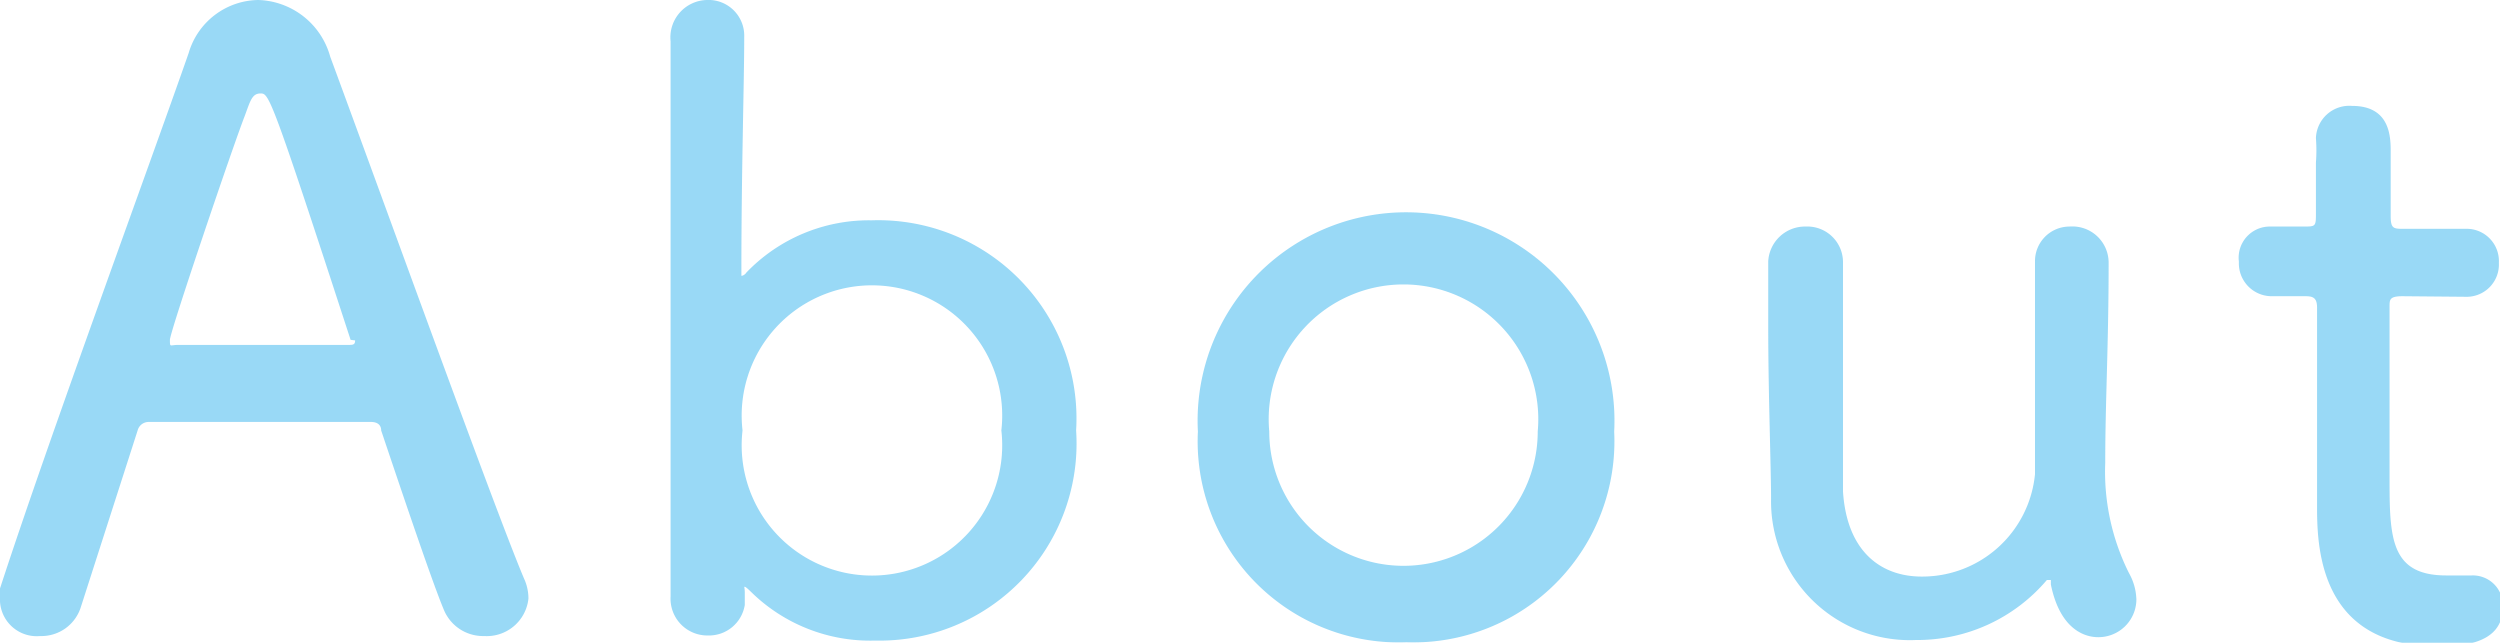
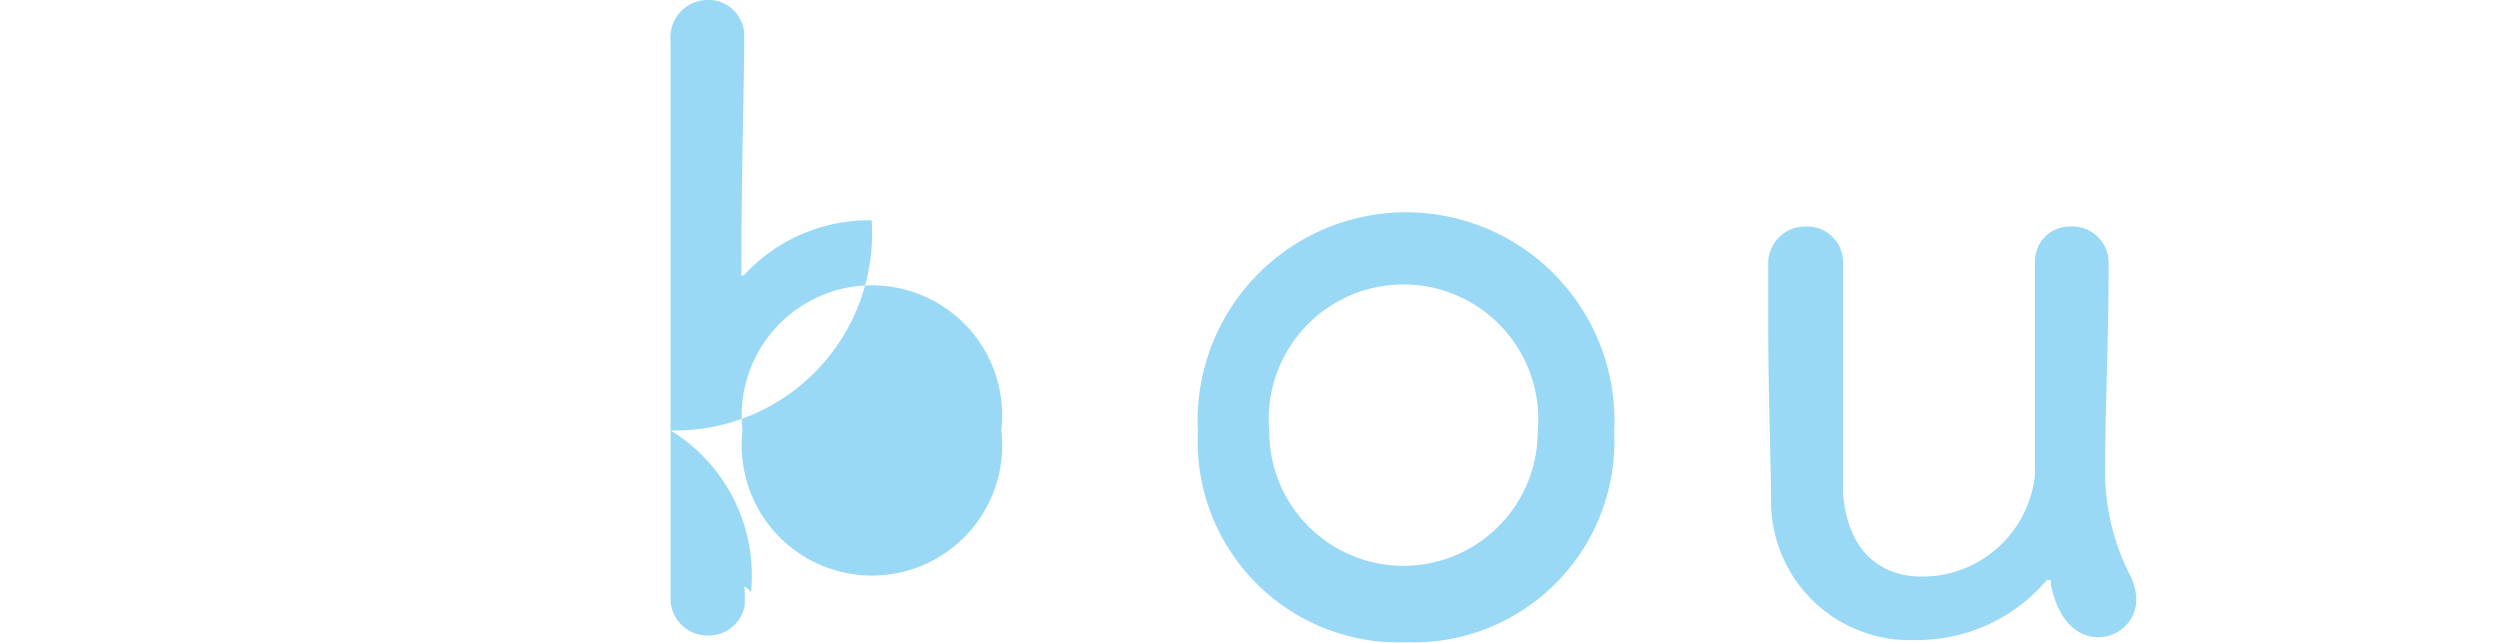
<svg xmlns="http://www.w3.org/2000/svg" id="レイヤー_1" data-name="レイヤー 1" width="44.14" height="11.35" viewBox="0 0 44.14 11.35">
  <defs>
    <style>.cls-1{opacity:0.4;}.cls-2{fill:#009fe8;}</style>
  </defs>
  <g class="cls-1">
-     <path class="cls-2" d="M8.55,11.23a.75.75,0,0,1-.72-.48C7.65,10.32,7.2,9,6.73,7.6c0-.1-.07-.15-.18-.15H2.62a.2.2,0,0,0-.19.15l-1,3.11a.73.73,0,0,1-.72.52A.65.65,0,0,1,0,10.62a.61.61,0,0,1,0-.23C.87,7.72,2.61,3,3.33.94A1.3,1.3,0,0,1,4.56,0,1.36,1.36,0,0,1,5.83,1c1,2.71,2.91,8,3.42,9.21a.84.84,0,0,1,.08.36A.74.74,0,0,1,8.55,11.23ZM6.19,6C4.78,1.67,4.75,1.65,4.6,1.65s-.18.13-.28.4C4.12,2.56,3,5.86,3,6s0,.09.14.09h3c.09,0,.13,0,.13-.08Z" />
-     <path class="cls-2" d="M13.26,10.45s-.09-.09-.11-.09,0,0,0,.11,0,.16,0,.21a.64.64,0,0,1-.65.54.65.65,0,0,1-.66-.69c0-1.52,0-4.71,0-7.11,0-1.2,0-2.19,0-2.69A.66.66,0,0,1,12.48,0a.63.63,0,0,1,.66.65v0c0,.8-.05,2.36-.05,4.11,0,.08,0,.11,0,.11s.05,0,.09-.06a3,3,0,0,1,2.21-.92A3.5,3.5,0,0,1,19,7.6a3.48,3.48,0,0,1-3.55,3.71A3,3,0,0,1,13.26,10.45ZM17.68,7.6a2.3,2.3,0,1,0-4.57,0,2.3,2.3,0,1,0,4.57,0Z" />
+     <path class="cls-2" d="M13.26,10.45s-.09-.09-.11-.09,0,0,0,.11,0,.16,0,.21a.64.64,0,0,1-.65.54.65.65,0,0,1-.66-.69c0-1.52,0-4.71,0-7.11,0-1.2,0-2.19,0-2.69A.66.66,0,0,1,12.48,0a.63.63,0,0,1,.66.65v0c0,.8-.05,2.36-.05,4.11,0,.08,0,.11,0,.11s.05,0,.09-.06a3,3,0,0,1,2.21-.92a3.48,3.48,0,0,1-3.55,3.71A3,3,0,0,1,13.26,10.45ZM17.68,7.6a2.3,2.3,0,1,0-4.57,0,2.3,2.3,0,1,0,4.57,0Z" />
    <path class="cls-2" d="M21.15,7.62a3.68,3.68,0,1,1,7.35,0,3.55,3.55,0,0,1-3.67,3.72A3.55,3.55,0,0,1,21.15,7.62Zm6,0a2.38,2.38,0,1,0-4.74,0,2.37,2.37,0,1,0,4.74,0Z" />
    <path class="cls-2" d="M32.54,4.62c0,.61,0,1.77,0,2.7,0,.61,0,1.12,0,1.36.07,1.07.68,1.5,1.39,1.5a2,2,0,0,0,2-1.81c0-.47,0-.92,0-1.38,0-.8,0-1.59,0-2.37A.61.61,0,0,1,36.54,4a.64.64,0,0,1,.69.63v0c0,1.46-.06,2.48-.06,3.54a4,4,0,0,0,.42,1.95,1,1,0,0,1,.13.47.67.67,0,0,1-.67.66c-.09,0-.65,0-.84-.93,0-.05,0-.08,0-.08s0,0-.07,0a3,3,0,0,1-2.31,1.06,2.45,2.45,0,0,1-2.56-2.49c0-.54-.05-1.89-.05-3,0-.47,0-.89,0-1.2A.65.65,0,0,1,31.88,4a.63.63,0,0,1,.66.63Z" />
-     <path class="cls-2" d="M42.42,5.23c-.23,0-.23.06-.23.18,0,.56,0,1.94,0,3s0,1.75,1,1.75l.36,0h.09a.53.53,0,0,1,.55.56c0,.69-.81.69-1.17.69-2.11,0-2.11-1.83-2.11-2.49,0-.89,0-2.51,0-3.2V5.43c0-.18-.08-.2-.21-.2h-.59a.58.58,0,0,1-.58-.61A.55.55,0,0,1,40.09,4h.58c.21,0,.22,0,.22-.22s0-.48,0-.91a2.82,2.82,0,0,0,0-.43v0a.59.59,0,0,1,.64-.57c.68,0,.68.56.68.82,0,.45,0,1.13,0,1.13,0,.21.05.22.21.22h1.11a.57.57,0,0,1,.59.6.57.57,0,0,1-.59.6Z" />
  </g>
</svg>